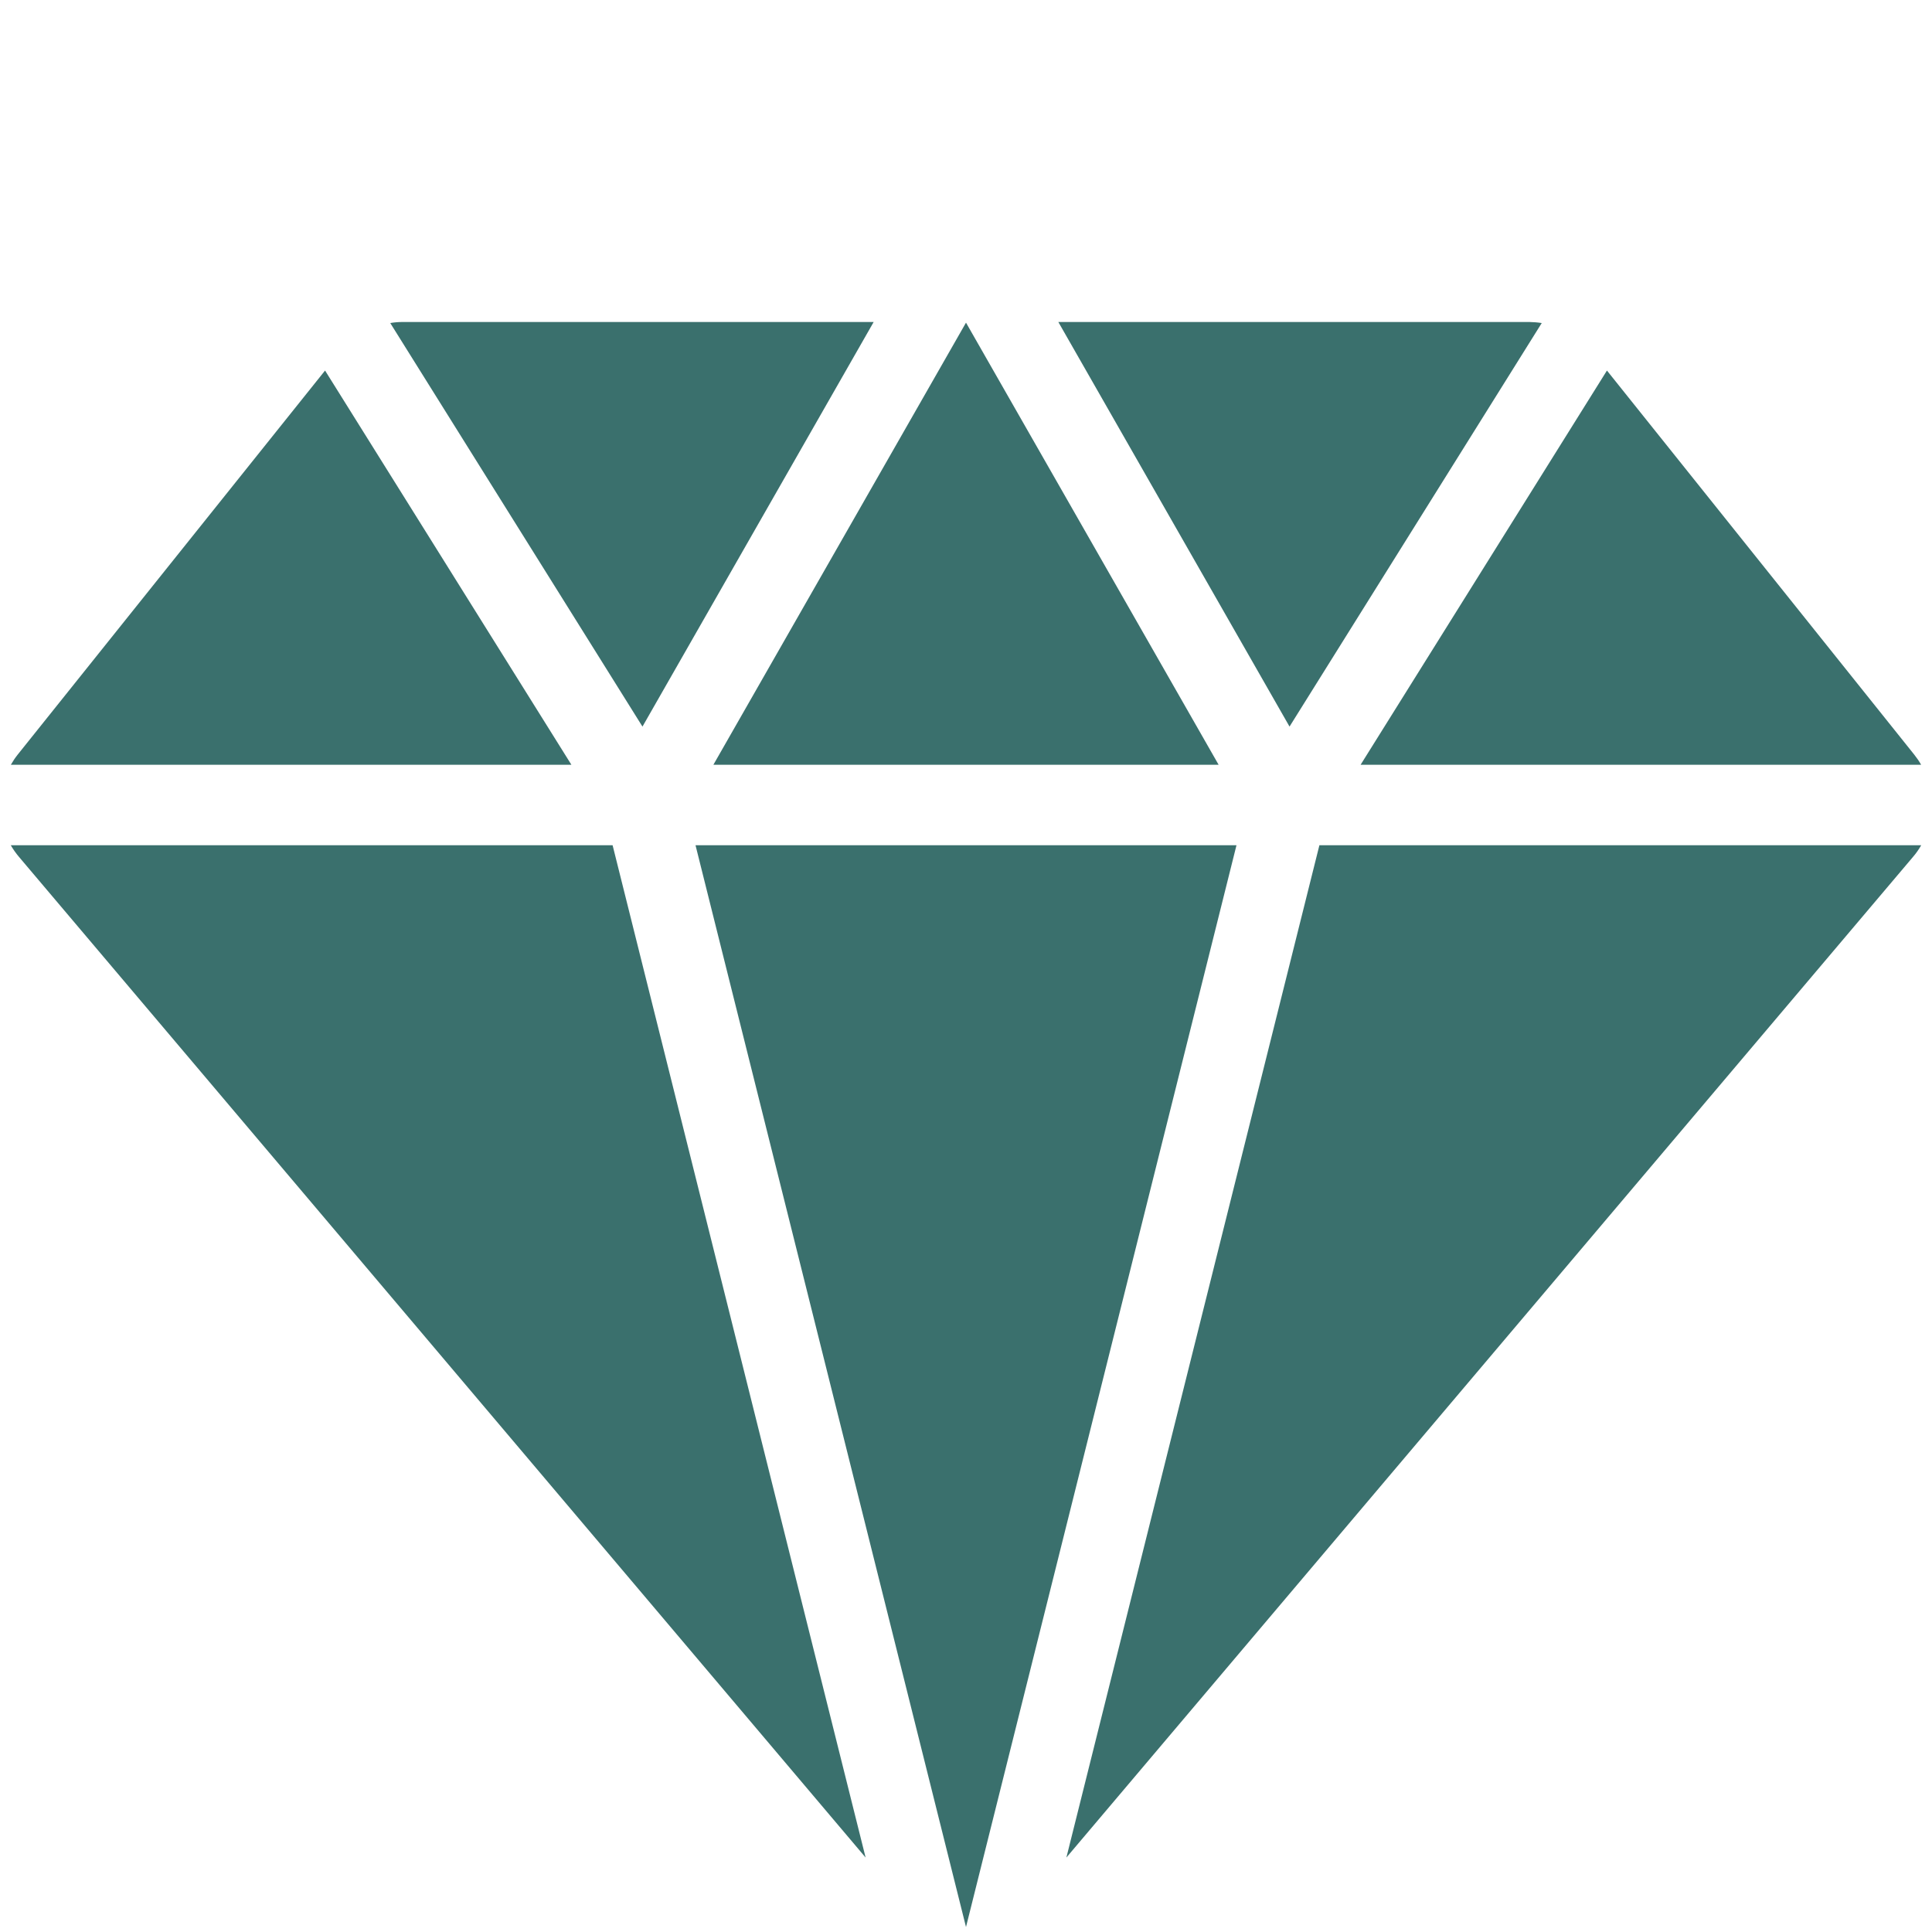
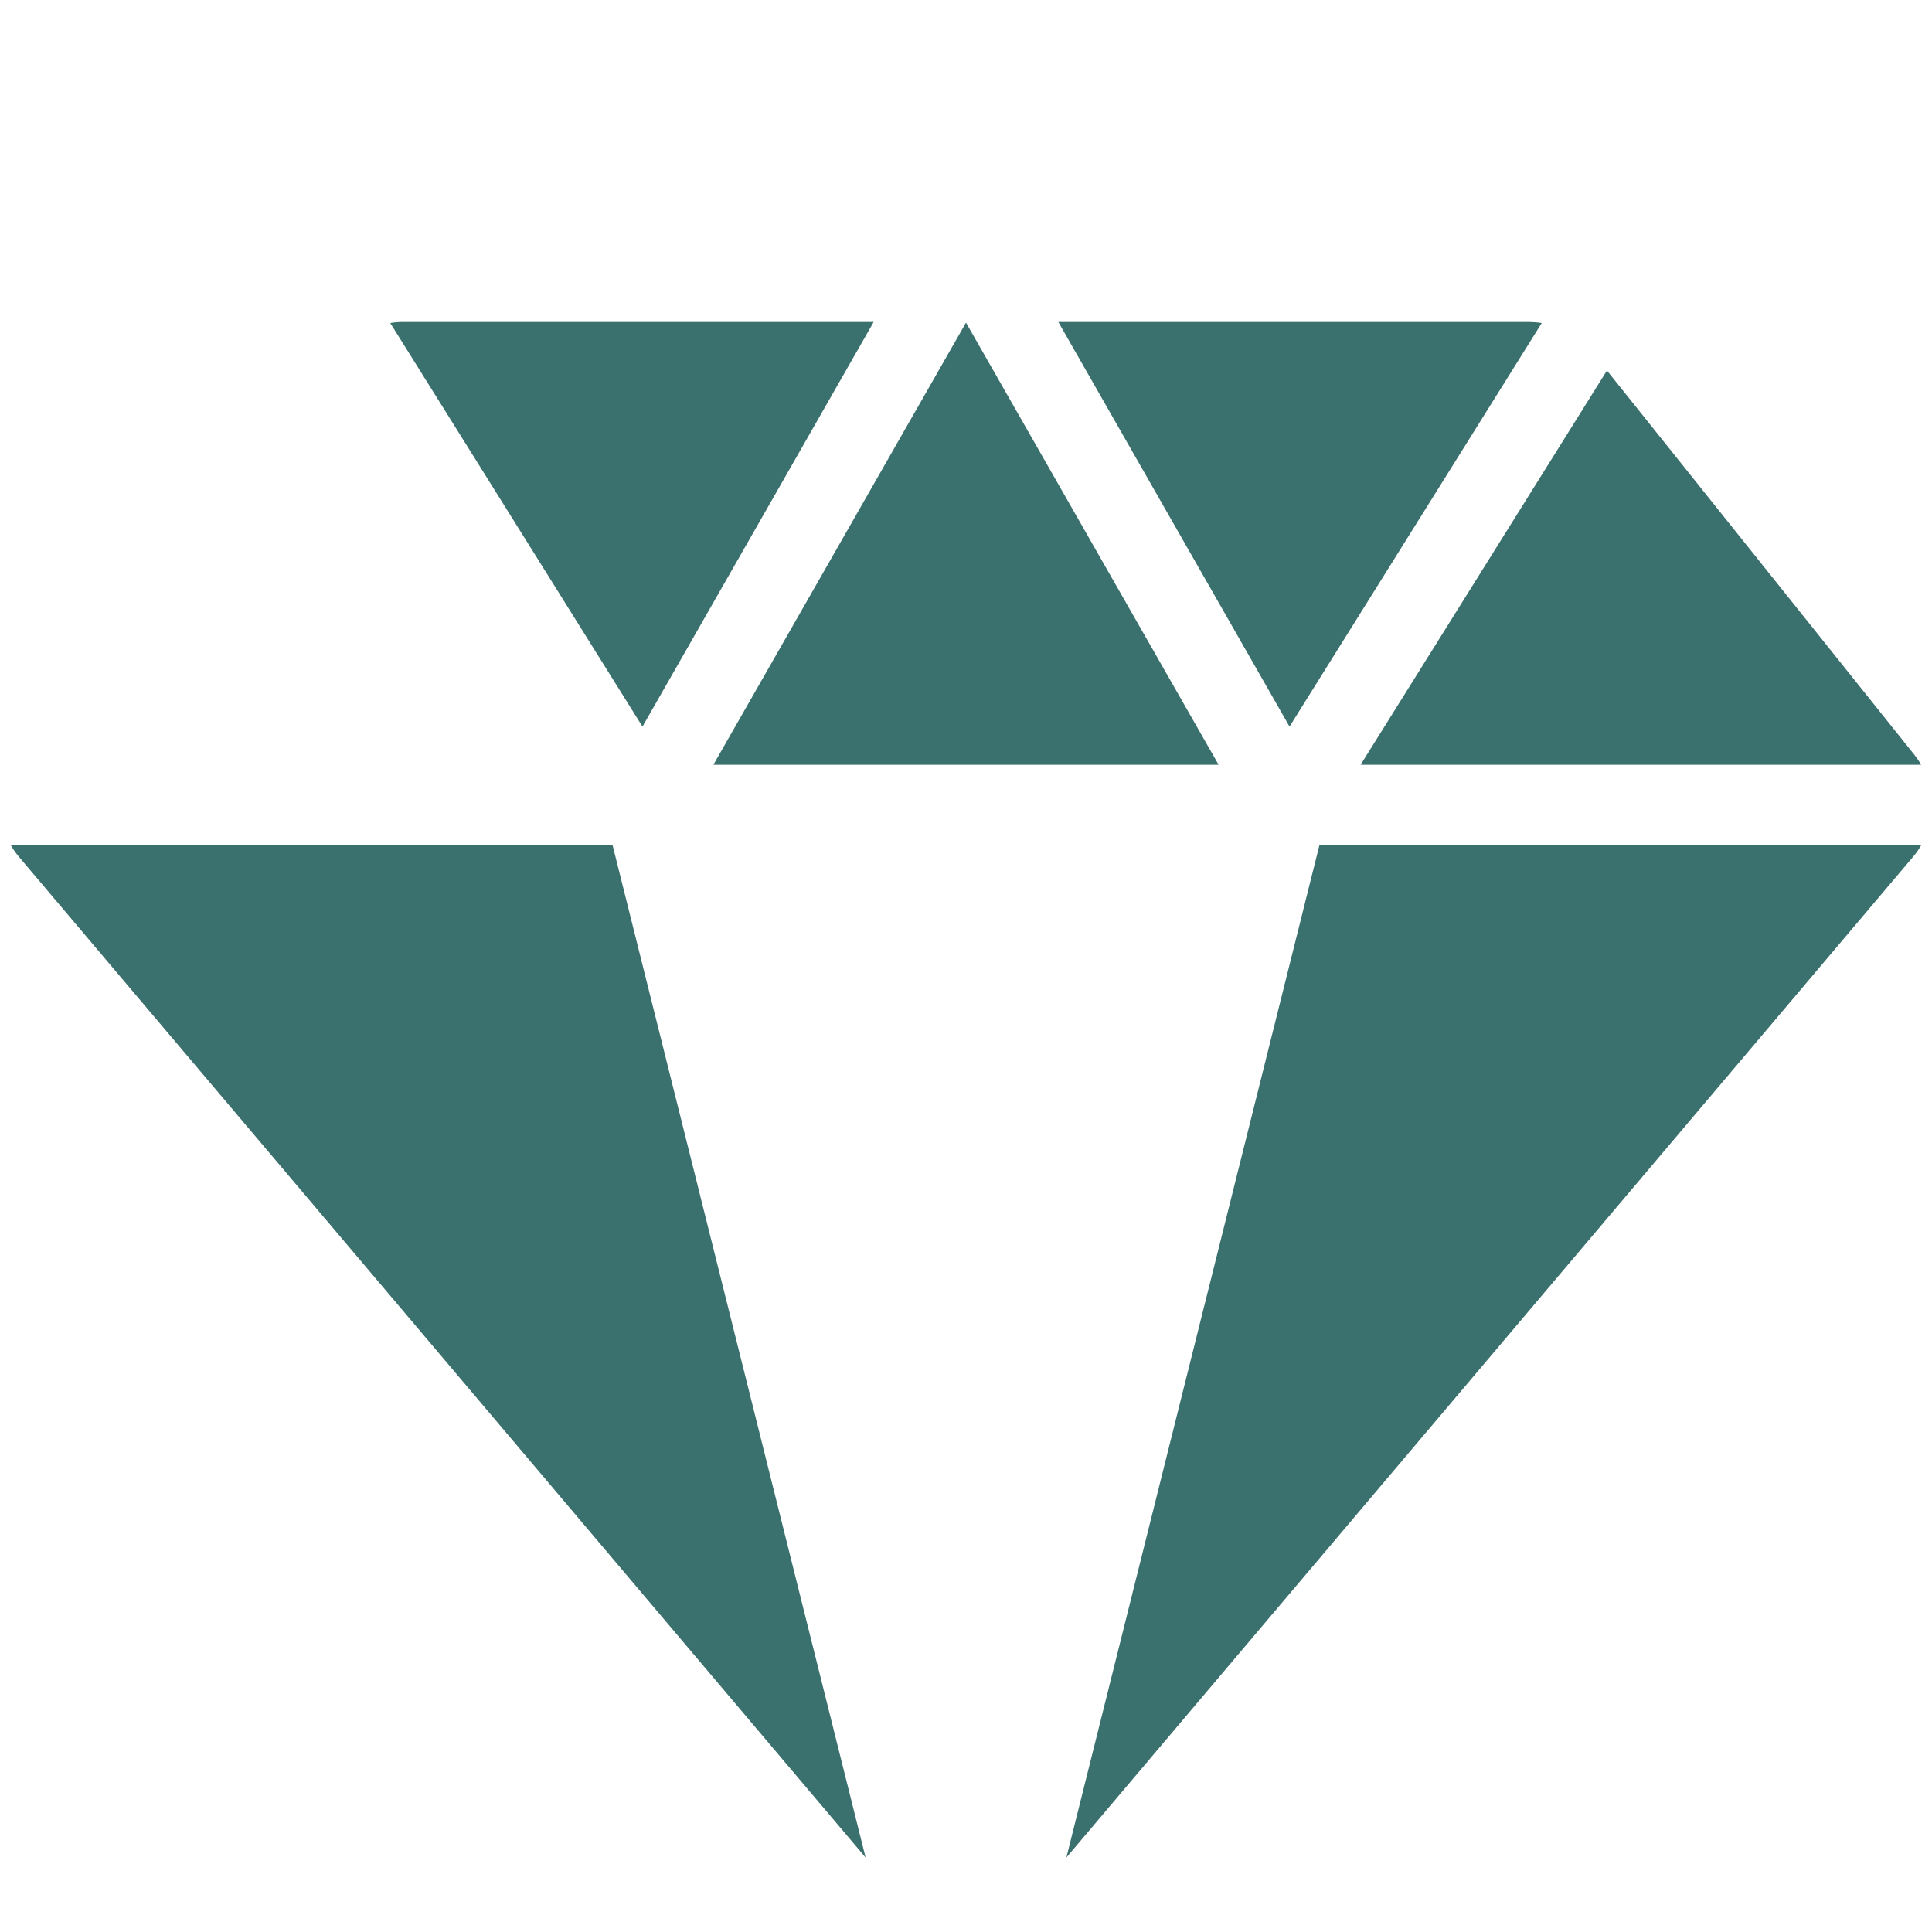
<svg xmlns="http://www.w3.org/2000/svg" width="24" height="24" viewBox="0 0 24 24" fill="none">
  <path d="M8.862 9.5H15.138L12 4.008L8.862 9.5Z" fill="#3A706D" />
  <path d="M16.902 9.5H23.865C23.84 9.456 23.811 9.414 23.78 9.375L19.962 4.603L16.902 9.5Z" fill="#3A706D" />
  <path d="M16.019 9.026L19.152 4.013C19.102 4.005 19.051 4.001 19 4H13.147L16.019 9.026Z" fill="#3A706D" />
-   <path d="M8.64 10.5L12 23.938L15.36 10.5H8.64Z" fill="#3A706D" />
  <path d="M16.39 10.5L13.247 23.075L23.763 10.646C23.802 10.601 23.836 10.552 23.866 10.5H16.39Z" fill="#3A706D" />
  <path d="M7.61 10.5H0.134C0.164 10.552 0.198 10.6 0.237 10.646L10.753 23.075L7.61 10.5Z" fill="#3A706D" />
  <path d="M7.981 9.026L10.853 4H5C4.949 4 4.898 4.004 4.848 4.013L7.981 9.026Z" fill="#3A706D" />
-   <path d="M7.098 9.5L4.038 4.603L0.219 9.375C0.188 9.414 0.16 9.456 0.135 9.5H7.098Z" fill="#3A706D" />
</svg>